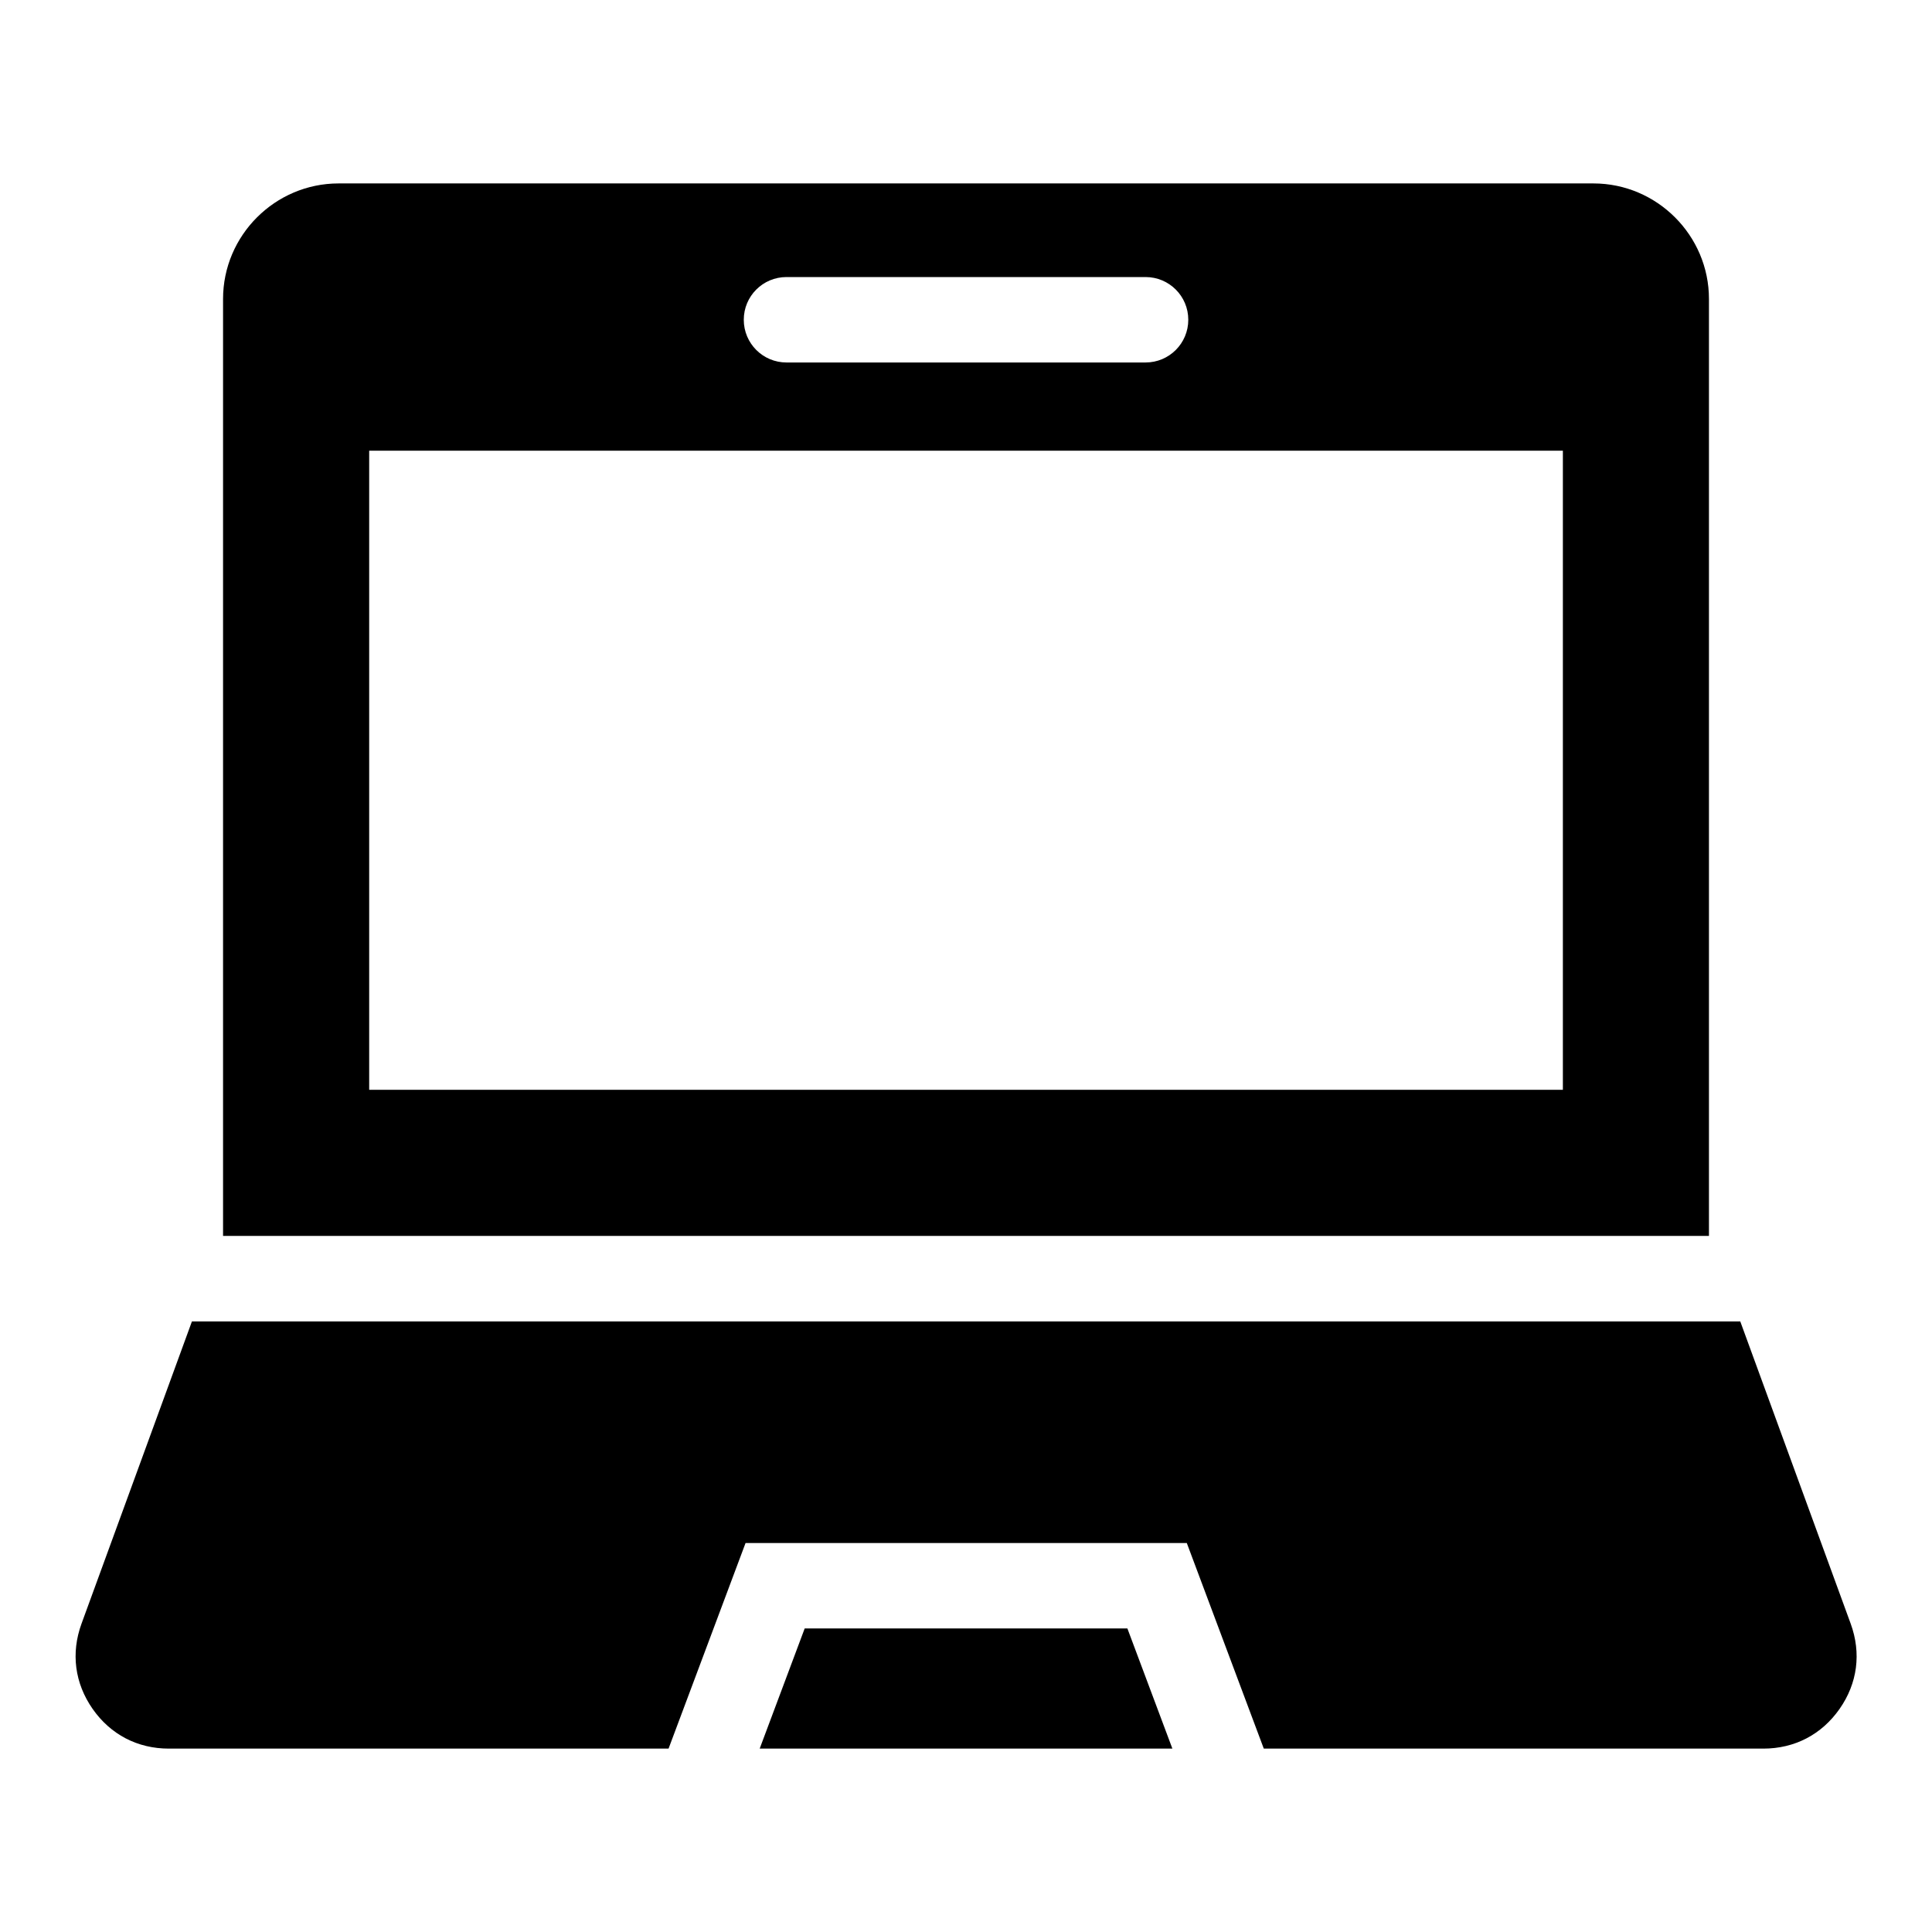
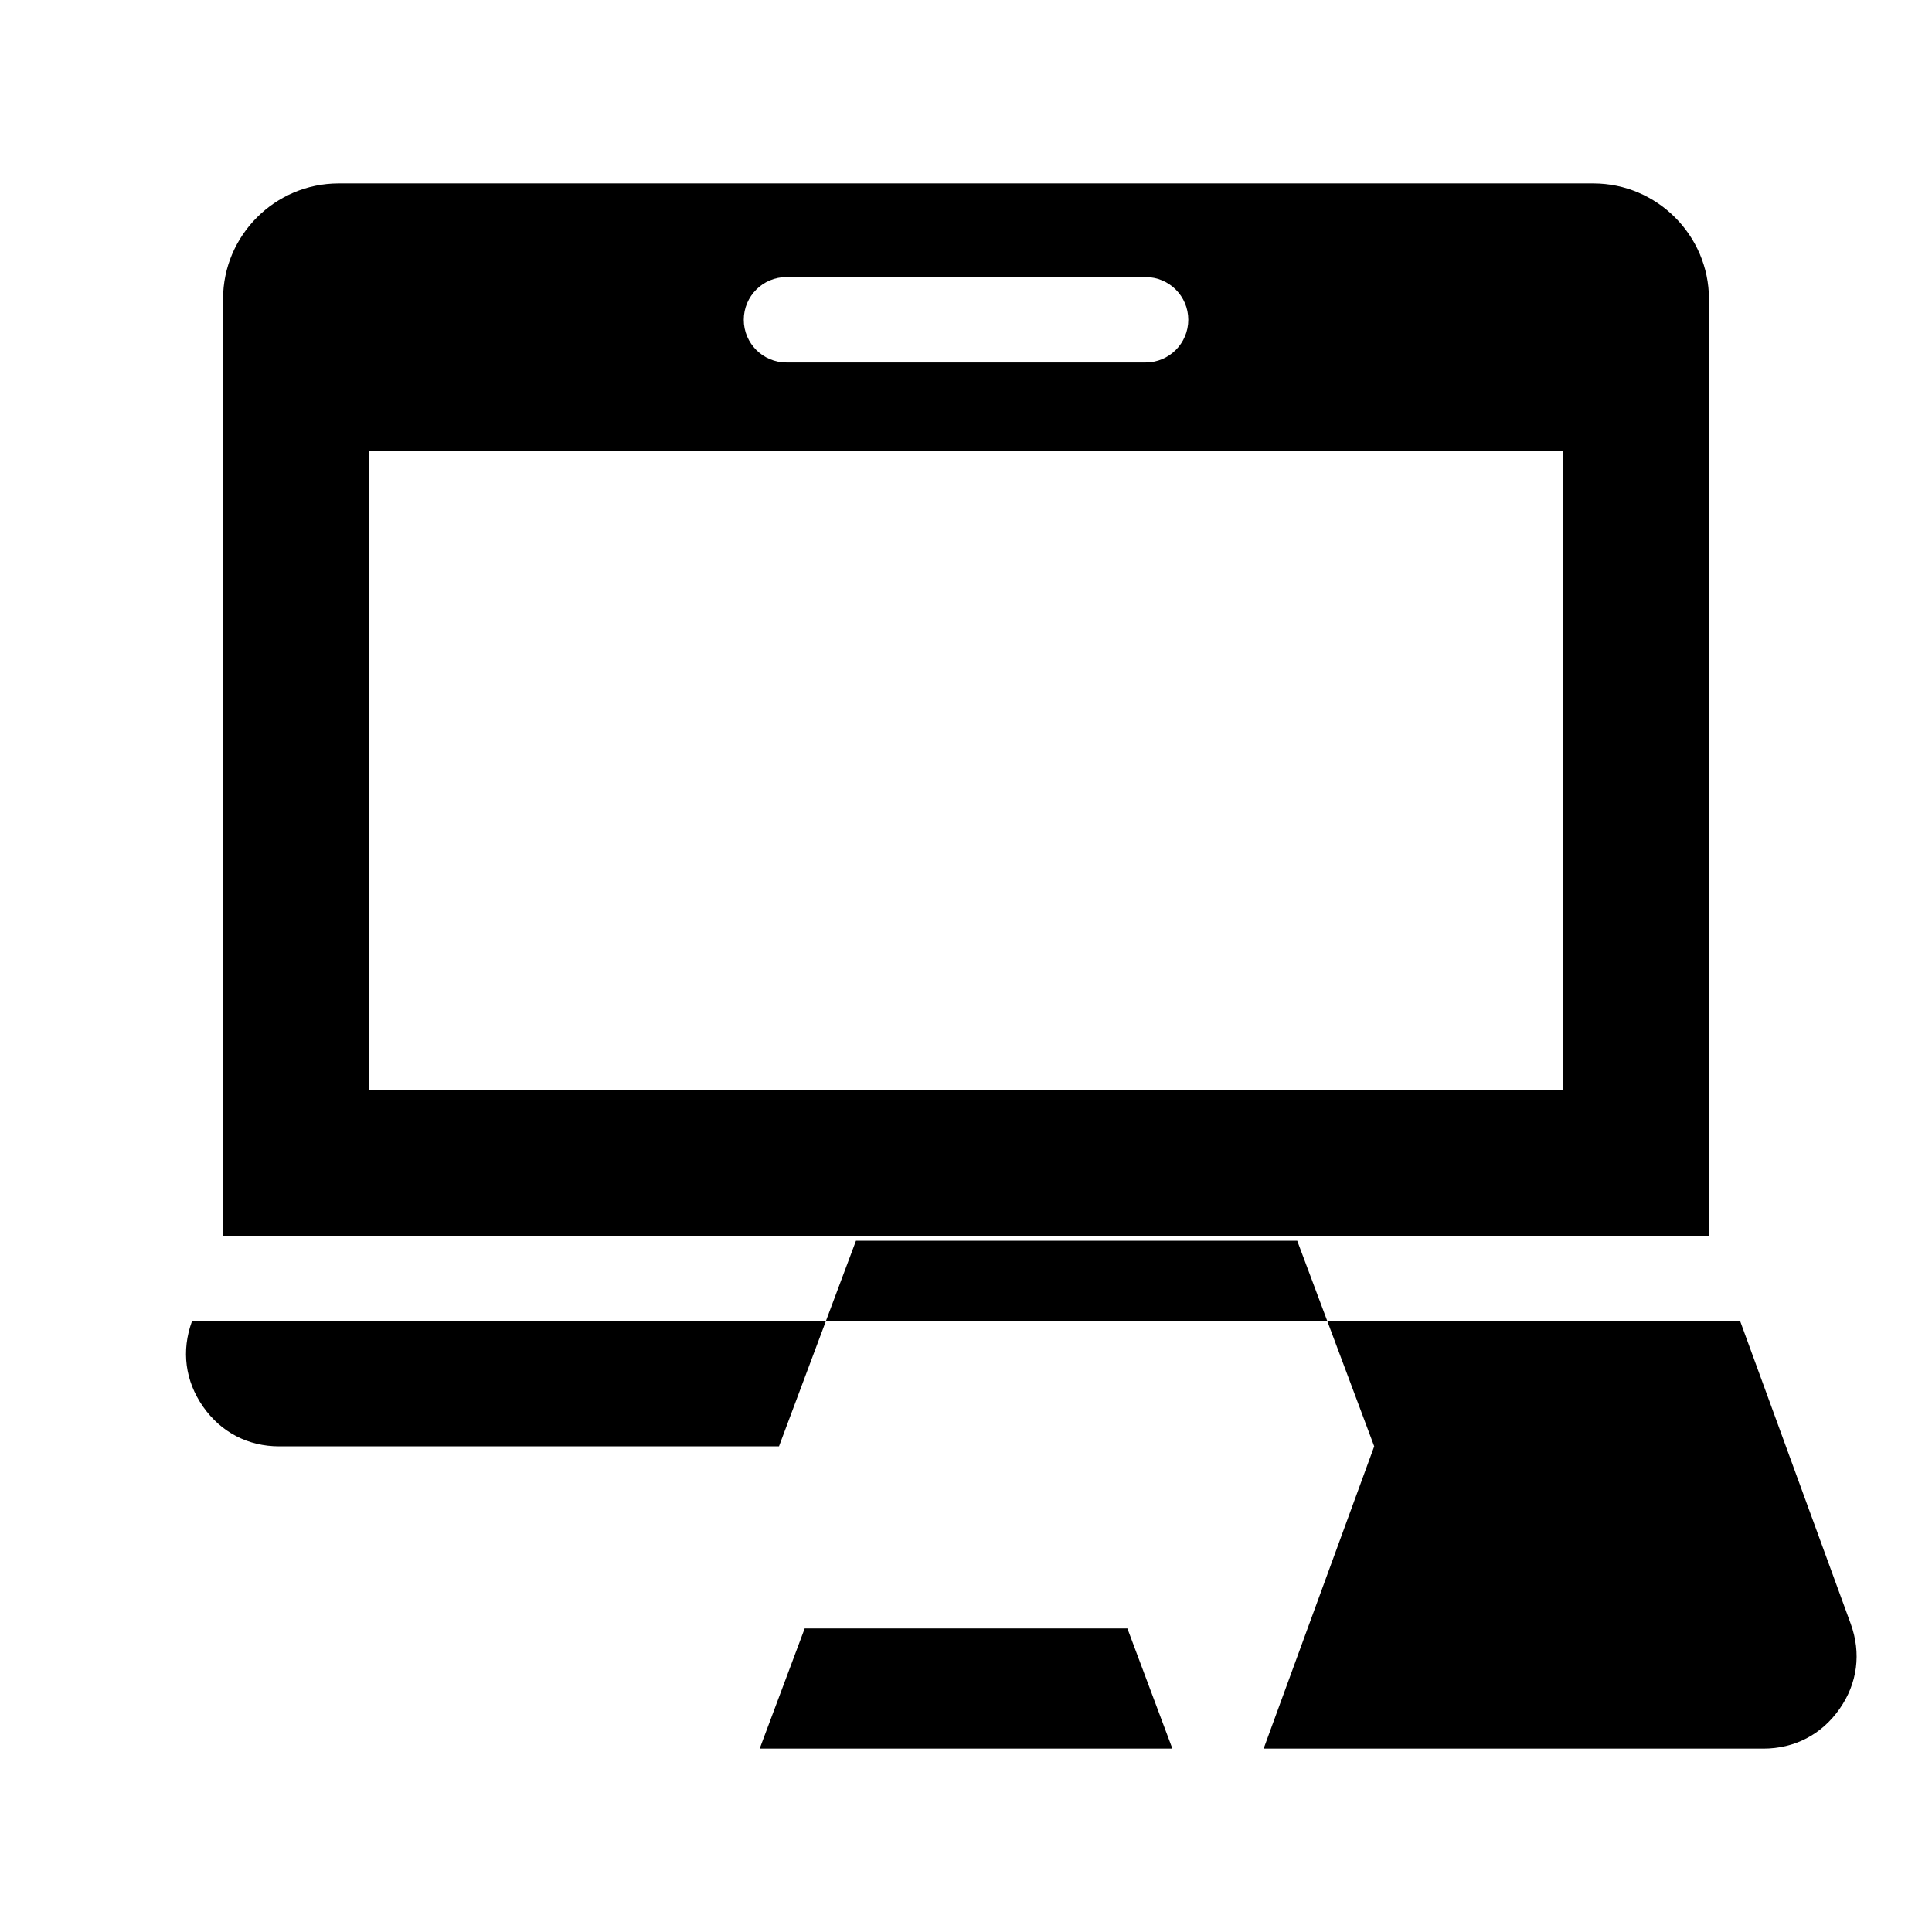
<svg xmlns="http://www.w3.org/2000/svg" fill="#000000" width="800px" height="800px" version="1.1" viewBox="144 144 512 512">
-   <path d="m233.75 192.61h332.52c16.852 0 30.621 13.785 30.621 30.621v248.3h-393.78v-248.3c0-16.852 13.785-30.621 30.621-30.621zm166.26 414.79h54.684l-11.926-31.848h-85.516l-11.926 31.848zm78.867 0h132.42c8.297 0 15.445-3.719 20.207-10.52 4.762-6.801 5.789-14.781 2.949-22.582l-29.262-80.105h-410.33l-29.262 80.105c-2.84 7.801-1.797 15.781 2.949 22.582 4.762 6.801 11.895 10.52 20.207 10.52h132.42l20.406-54.488h116.93l20.406 54.488zm-126.45-367.34c-6.258 0-11.32-5.062-11.32-11.32 0-6.258 5.062-11.32 11.32-11.32h95.16c6.258 0 11.32 5.062 11.32 11.32 0 6.258-5.062 11.32-11.32 11.32zm-110.59 23.383v169.37h316.34v-169.37z" fill-rule="evenodd" />
+   <path d="m233.75 192.61h332.52c16.852 0 30.621 13.785 30.621 30.621v248.3h-393.78v-248.3c0-16.852 13.785-30.621 30.621-30.621zm166.26 414.79h54.684l-11.926-31.848h-85.516l-11.926 31.848zm78.867 0h132.42c8.297 0 15.445-3.719 20.207-10.52 4.762-6.801 5.789-14.781 2.949-22.582l-29.262-80.105h-410.33c-2.84 7.801-1.797 15.781 2.949 22.582 4.762 6.801 11.895 10.52 20.207 10.52h132.42l20.406-54.488h116.93l20.406 54.488zm-126.45-367.34c-6.258 0-11.32-5.062-11.32-11.32 0-6.258 5.062-11.32 11.32-11.32h95.16c6.258 0 11.32 5.062 11.32 11.32 0 6.258-5.062 11.32-11.32 11.32zm-110.59 23.383v169.37h316.34v-169.37z" fill-rule="evenodd" />
</svg>